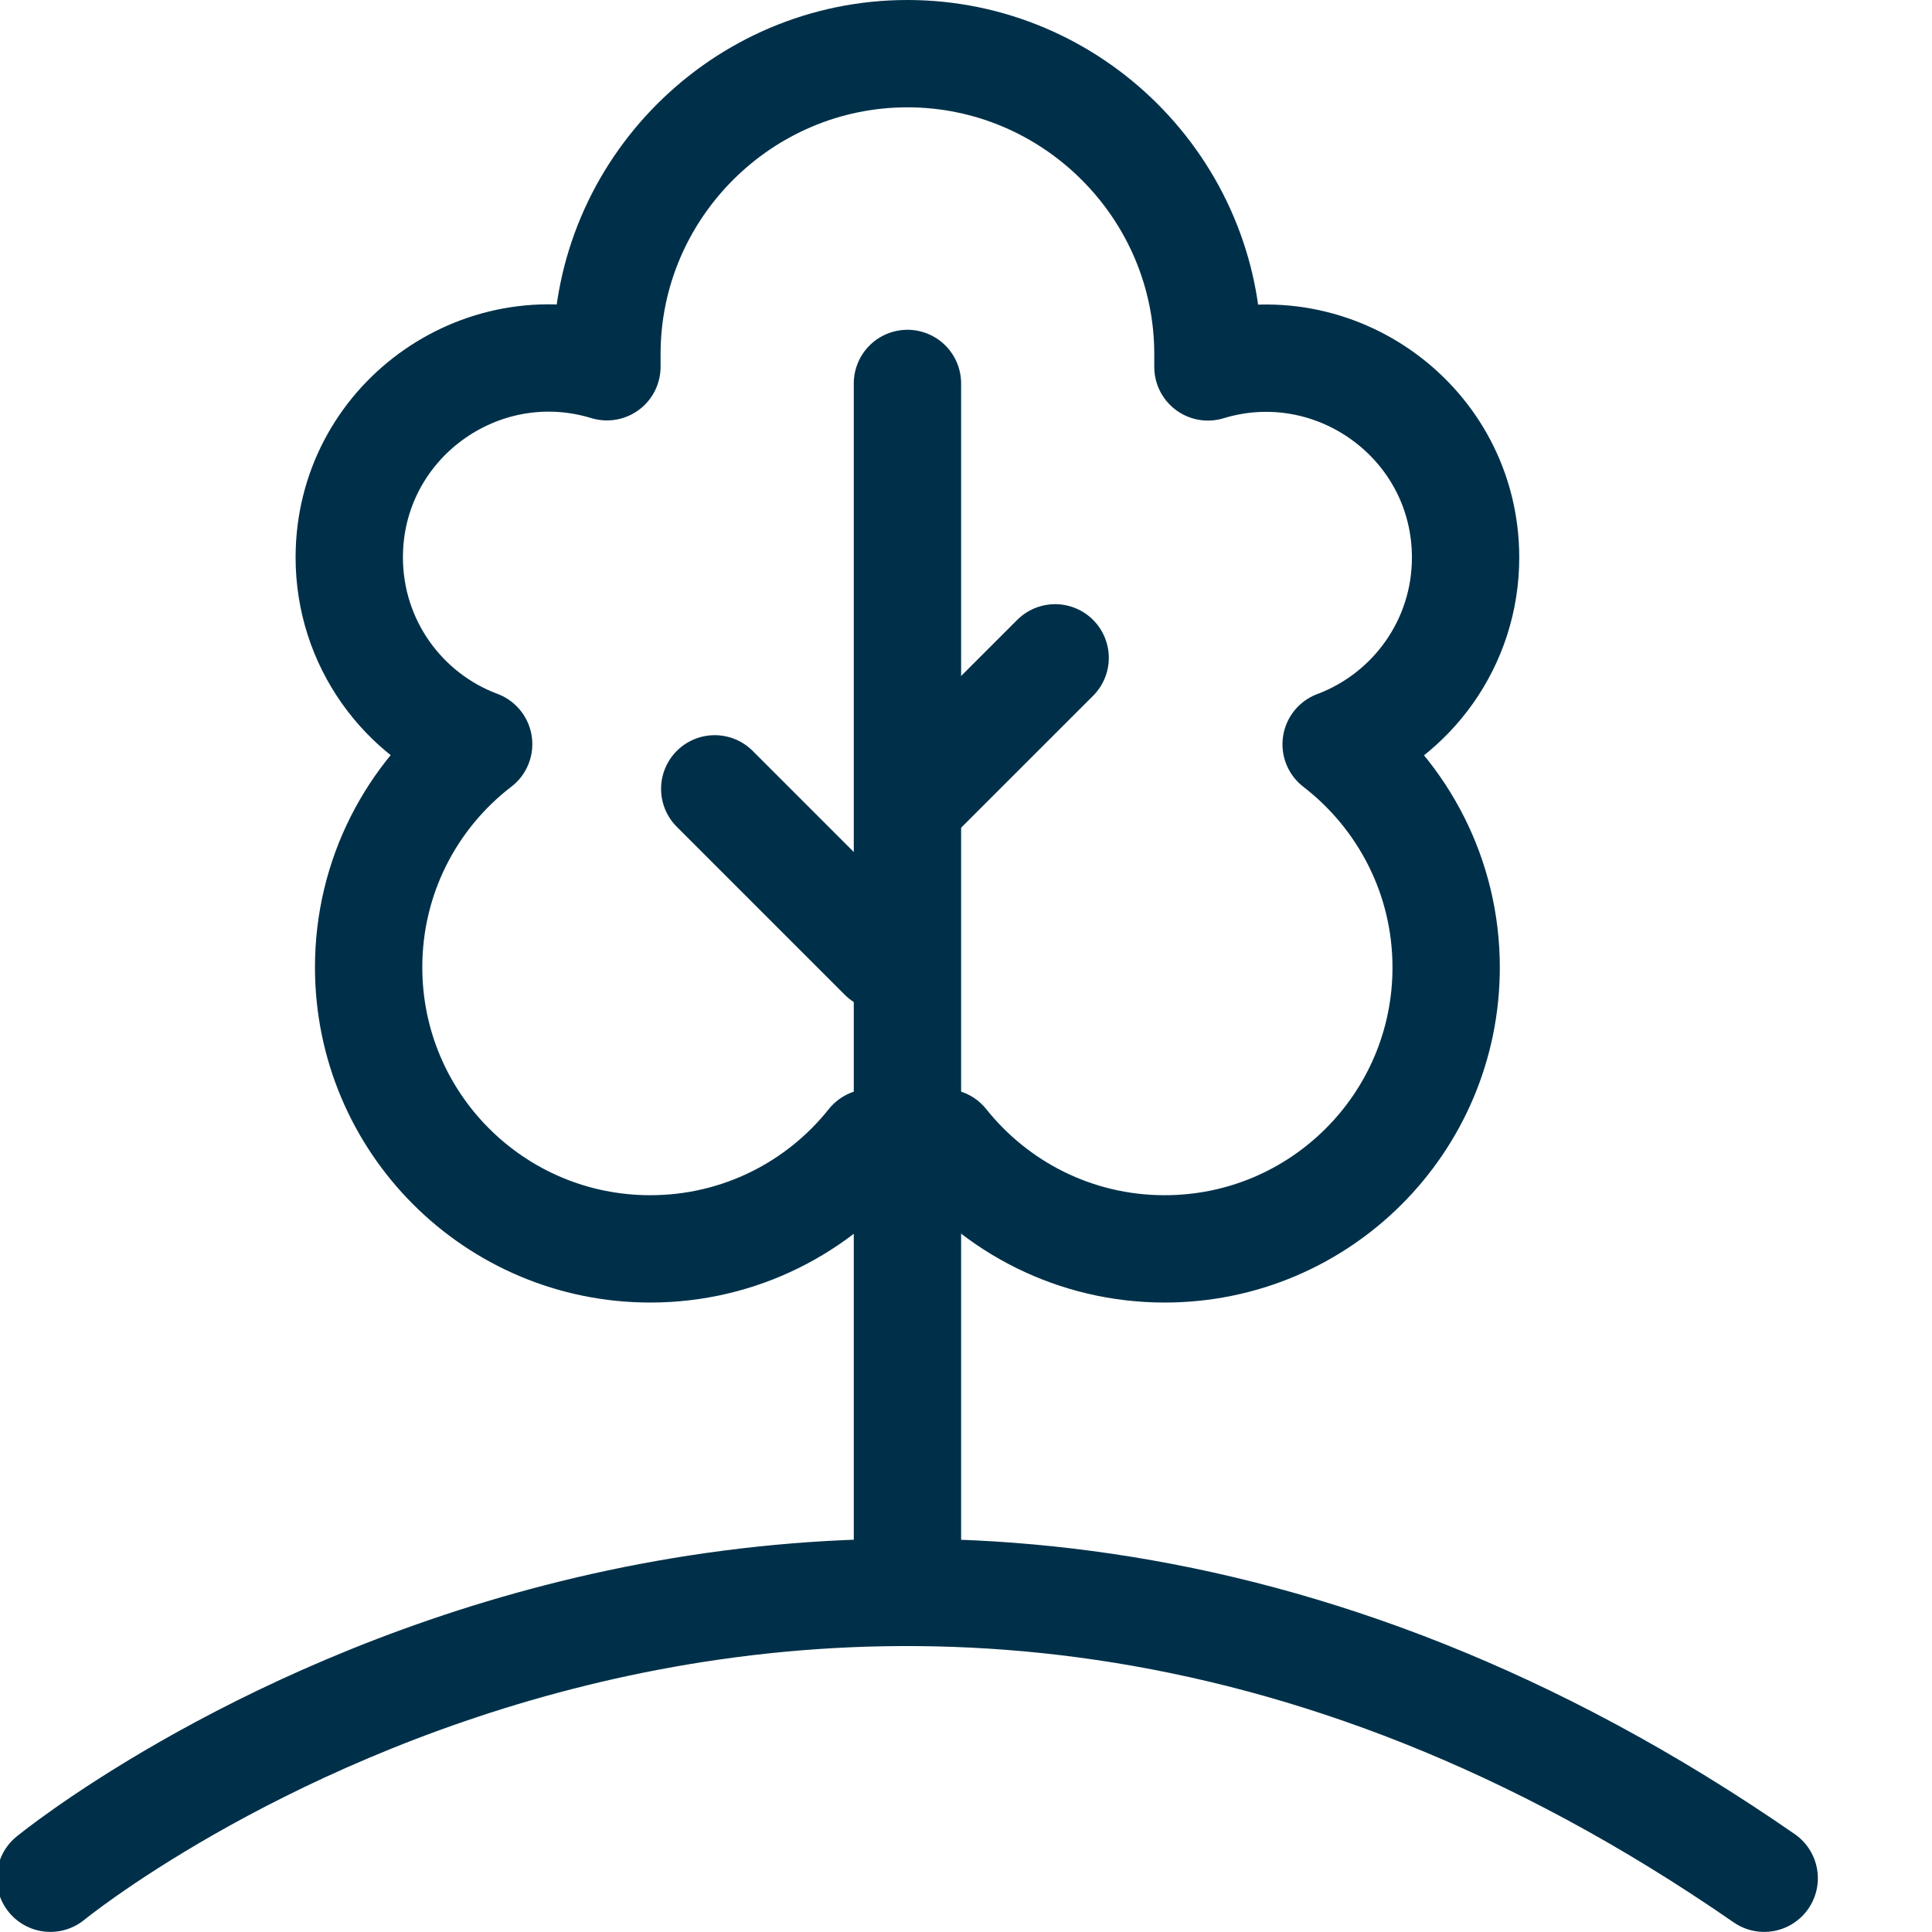
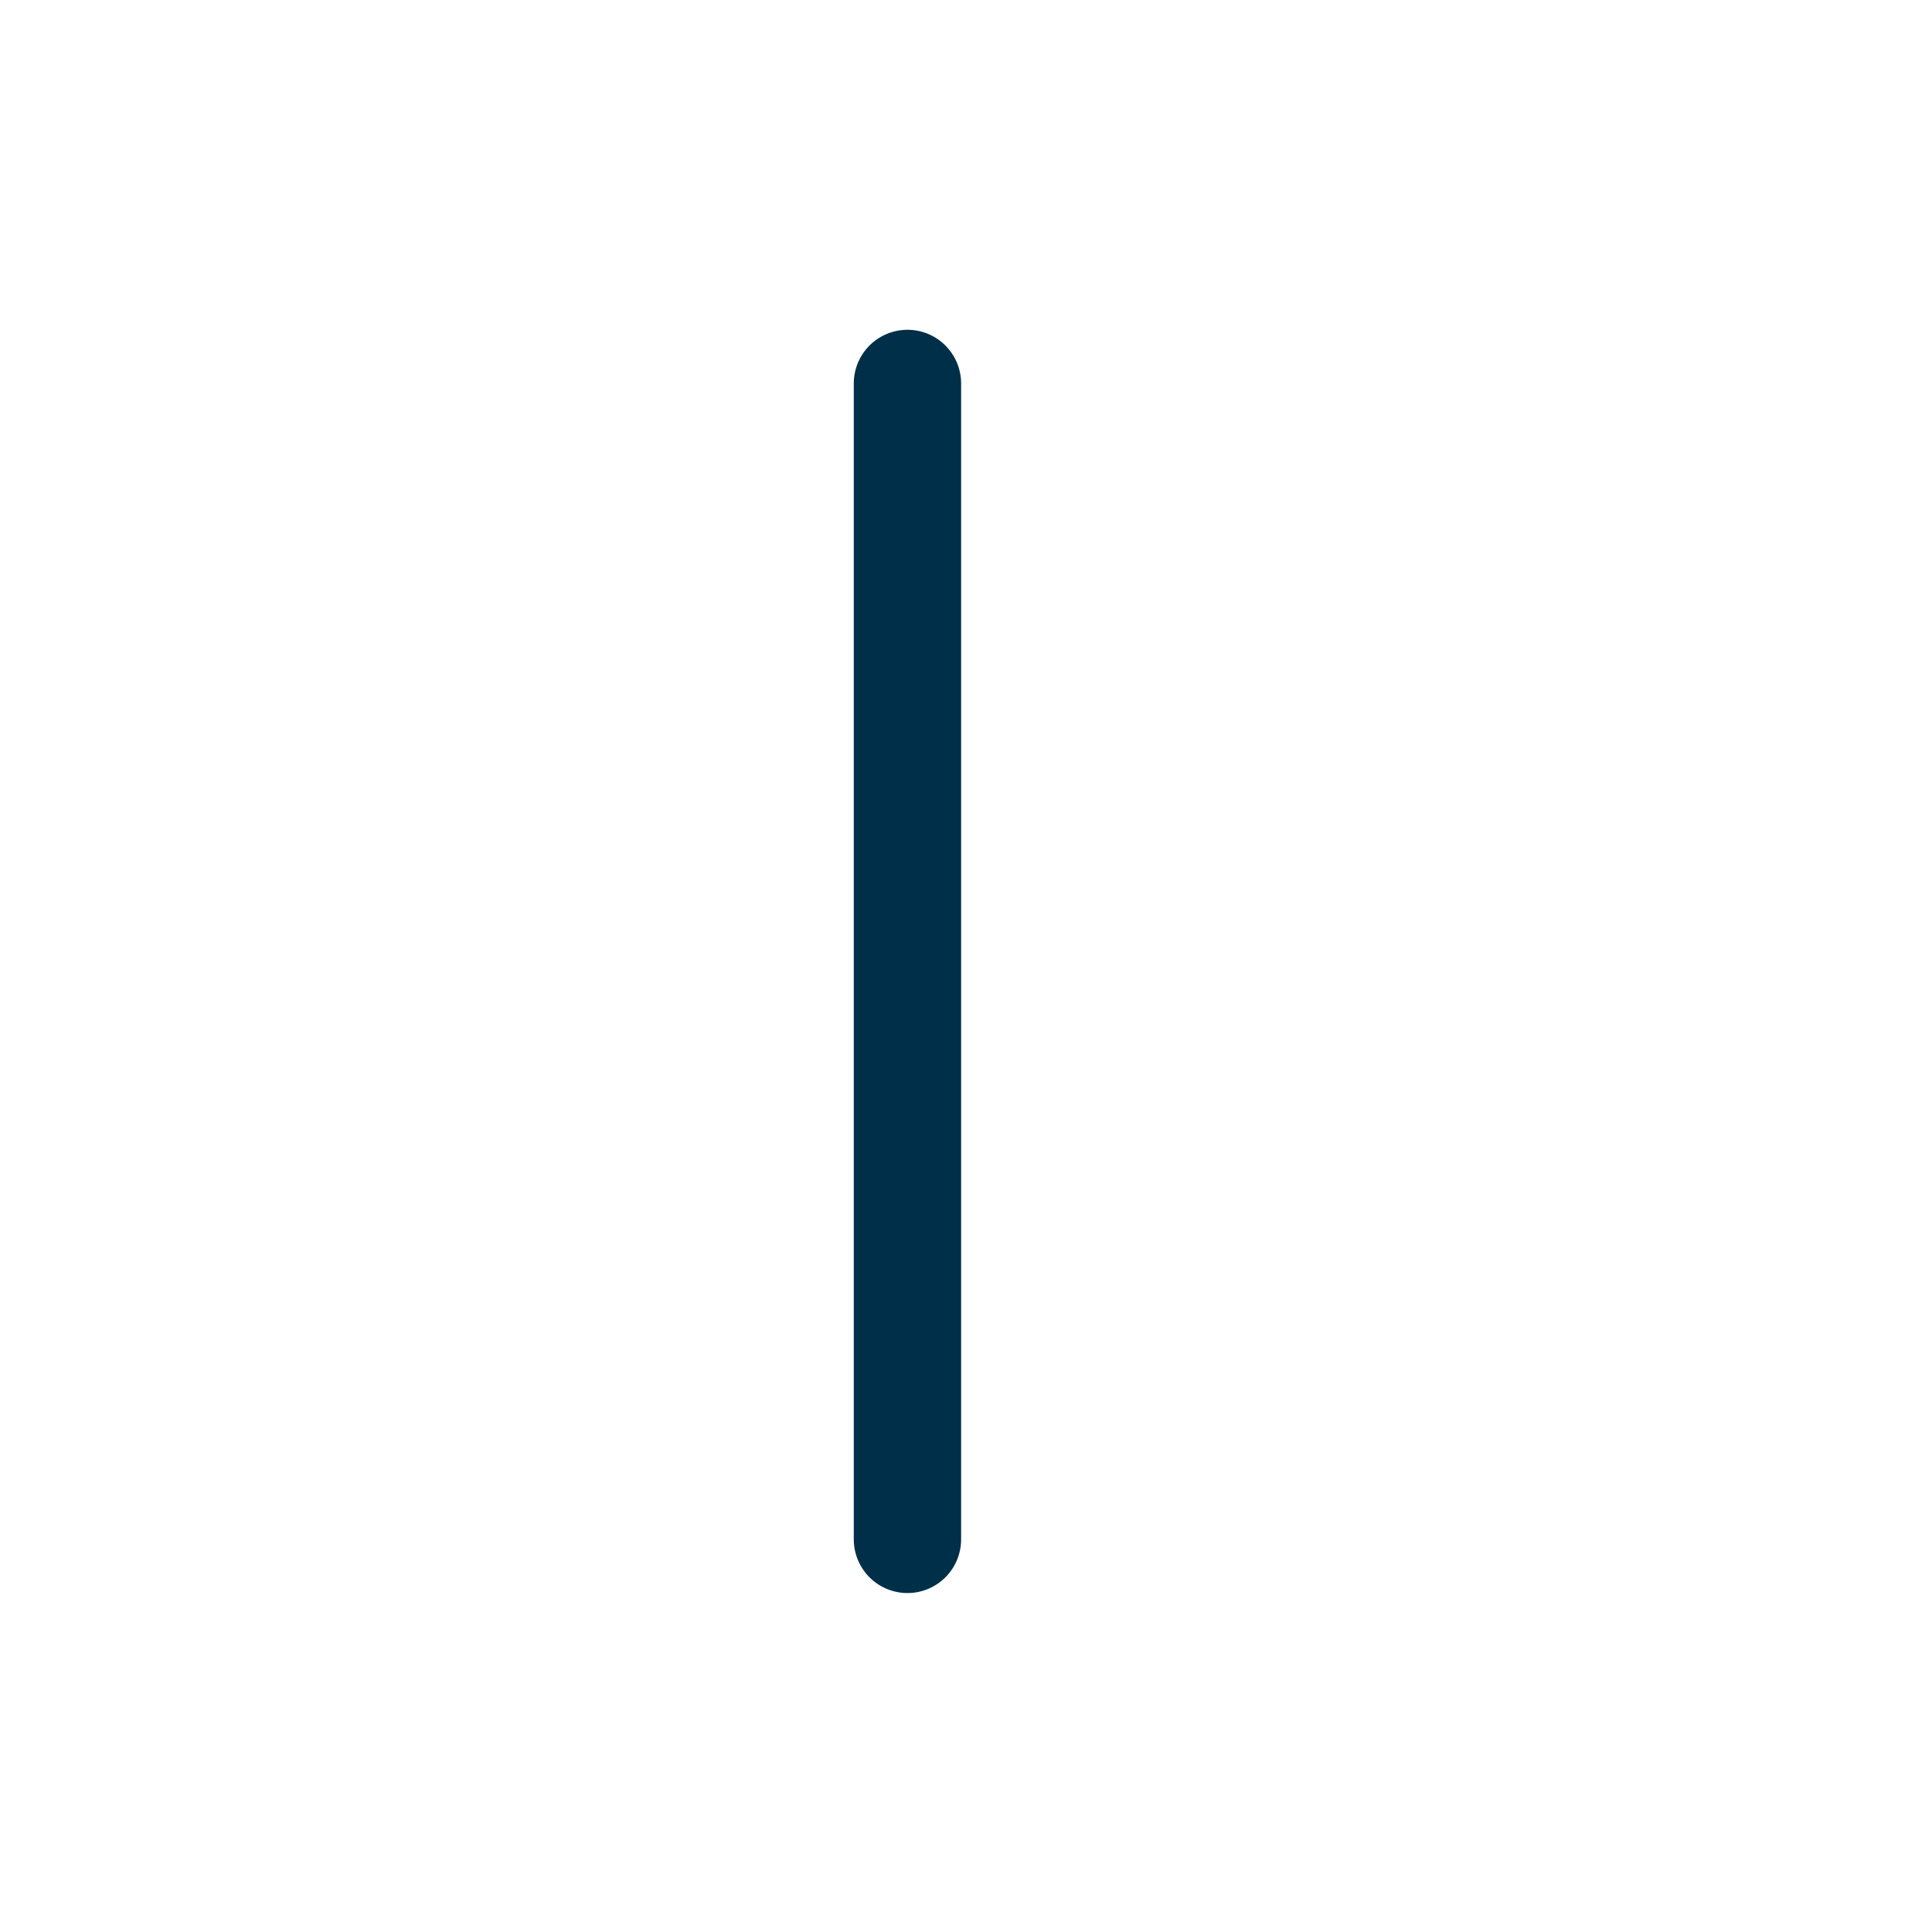
<svg xmlns="http://www.w3.org/2000/svg" width="36" height="36" viewBox="0 0 36 36" fill="none">
  <g clip-path="url(#clip0_5276_9716)">
    <path d="M16.909 7.145V28.684" stroke="#003049" stroke-width="2" stroke-miterlimit="30.568" stroke-linecap="round" stroke-linejoin="round" />
-     <path d="M16.908 1C19.988 1 22.508 3.519 22.508 6.599V6.837C24.875 6.115 27.309 7.88 27.309 10.389C27.309 11.983 26.307 13.34 24.897 13.869C26.142 14.829 26.947 16.334 26.947 18.027C26.947 20.923 24.599 23.271 21.703 23.271C20.039 23.271 18.559 22.498 17.596 21.291C17.14 21.348 16.68 21.348 16.224 21.291C15.264 22.498 13.78 23.271 12.117 23.271C9.217 23.271 6.869 20.923 6.869 18.023C6.869 16.331 7.671 14.823 8.919 13.866C7.509 13.34 6.508 11.98 6.508 10.386C6.508 7.877 8.938 6.111 11.309 6.834V6.596C11.309 3.519 13.828 1 16.908 1Z" stroke="#003049" stroke-width="2" stroke-miterlimit="30.568" stroke-linecap="round" stroke-linejoin="round" />
-     <path d="M17.192 14.726L19.661 12.258" stroke="#003049" stroke-width="2" stroke-miterlimit="30.568" stroke-linecap="round" stroke-linejoin="round" />
-     <path d="M16.449 17.83L13.318 14.699" stroke="#003049" stroke-width="2" stroke-miterlimit="30.568" stroke-linecap="round" stroke-linejoin="round" />
-     <path d="M0.939 34.998C0.939 34.998 15.558 23.014 32.873 34.998" stroke="#003049" stroke-width="2" stroke-miterlimit="30.568" stroke-linecap="round" stroke-linejoin="round" />
  </g>
  <defs>
    <clipPath id="clip0_5276_9716">
      <rect width="36" height="36" fill="white" />
    </clipPath>
  </defs>
</svg>